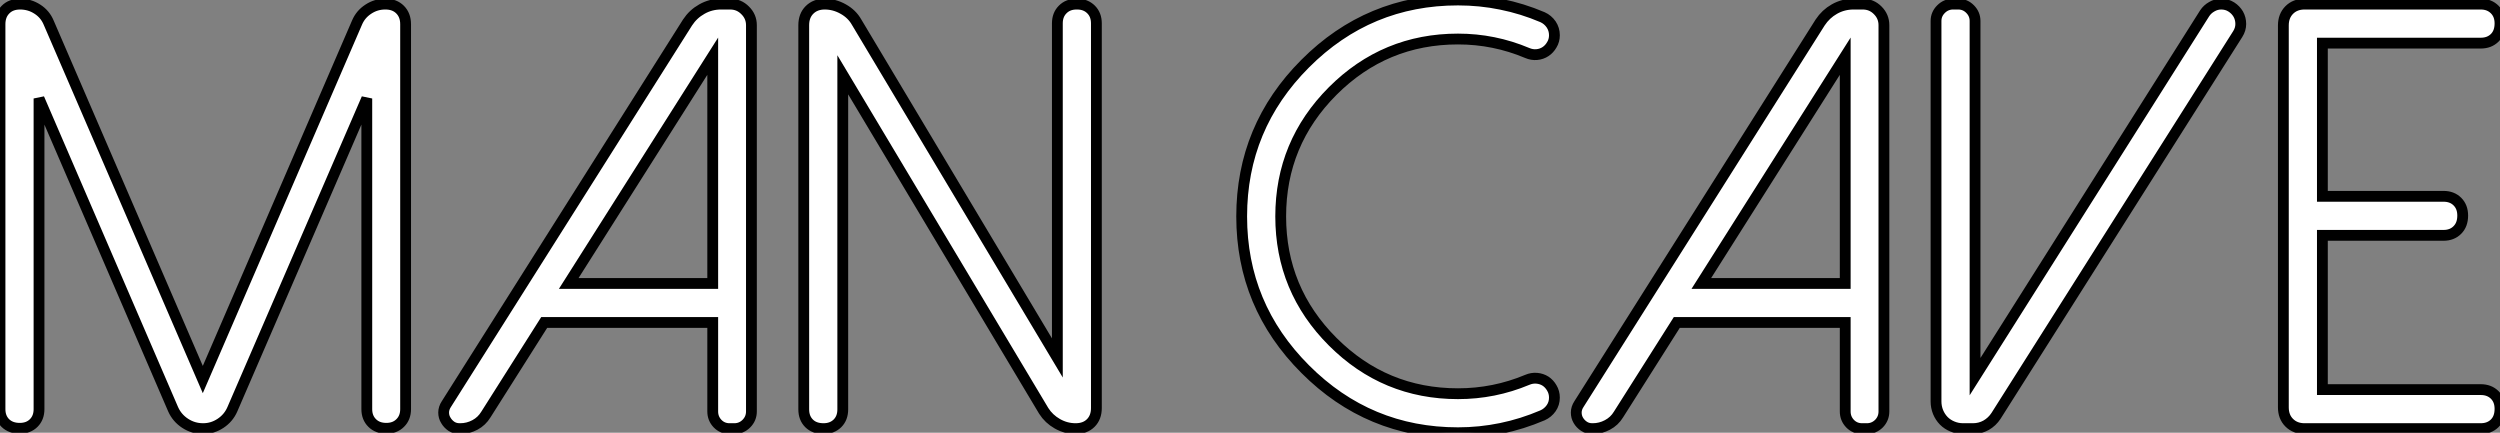
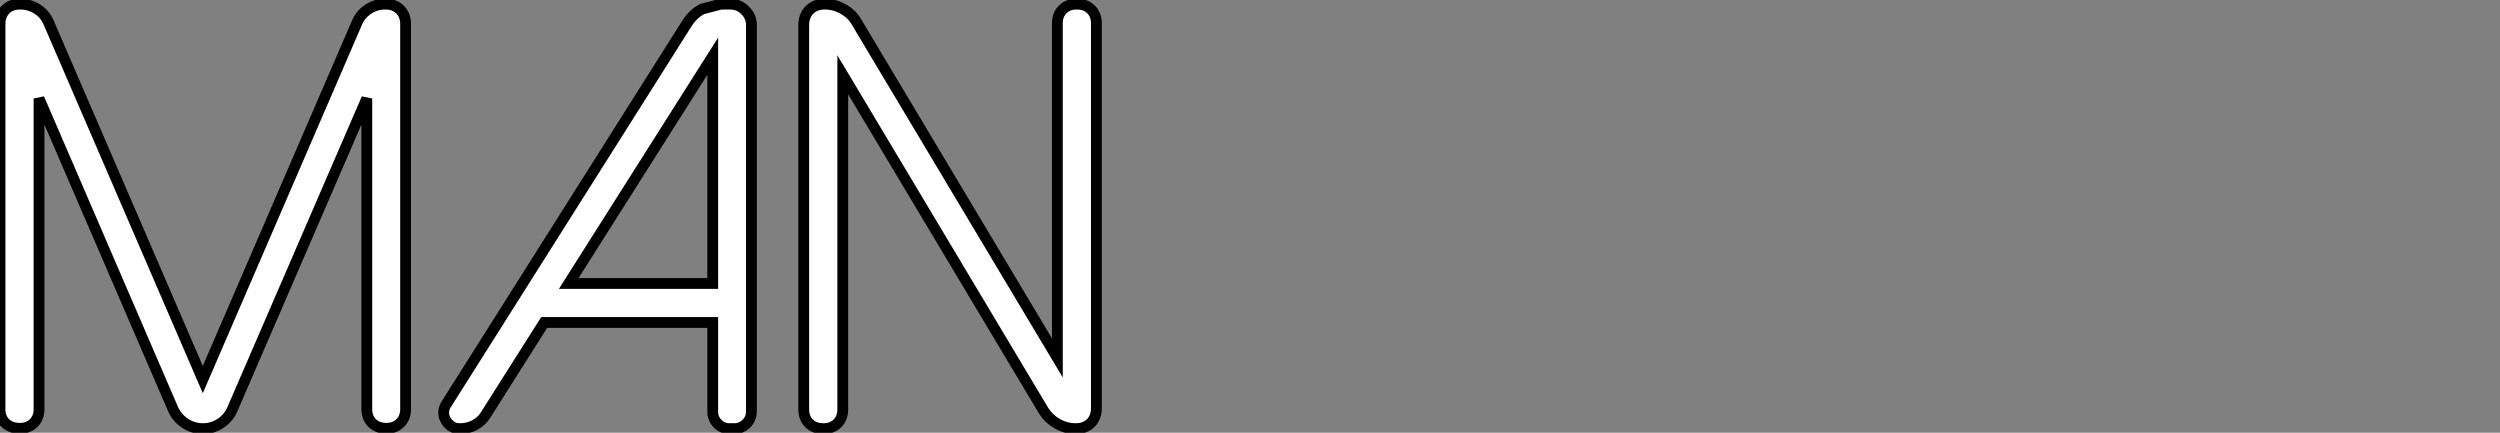
<svg xmlns="http://www.w3.org/2000/svg" viewBox="2.46 -39.65 231.26 40.03">
  <rect x="2.46" y="-39.65" width="231.26" height="40.03" fill="#808080" stroke="none" />
-   <path d="M38.09-39.27L38.12-39.27Q38.96-39.27 39.47-38.76Q39.98-38.25 39.98-37.41L39.98-37.41L39.98-1.80Q39.98-1.01 39.48-0.52Q38.99-0.03 38.20-0.03L38.20-0.03Q37.38-0.03 36.89-0.52Q36.39-1.01 36.39-1.80L36.39-1.80L36.39-30.54L23.95-1.78Q23.60-0.98 22.86-0.49Q22.12 0 21.25 0L21.25 0Q20.34 0 19.59-0.49Q18.84-0.98 18.48-1.78L18.48-1.78L6.07-30.54L6.07-1.80Q6.07-1.01 5.58-0.52Q5.09-0.03 4.29-0.03L4.29-0.03Q3.45-0.03 2.95-0.52Q2.46-1.01 2.46-1.80L2.46-1.80L2.46-37.41Q2.46-38.25 2.97-38.76Q3.47-39.27 4.32-39.27L4.32-39.27Q5.20-39.27 5.92-38.80Q6.64-38.34 6.97-37.54L6.97-37.54L21.22-4.54L35.49-37.57Q35.82-38.34 36.53-38.80Q37.24-39.27 38.09-39.27L38.09-39.27ZM71.97-37.32L71.97-37.32L71.97-1.59Q71.97-0.93 71.50-0.46Q71.04 0 70.38 0L70.38 0L69.95 0Q69.29 0 68.84-0.46Q68.39-0.93 68.39-1.59L68.39-1.59L68.39-9.82L52.80-9.82L47.41-1.31Q47.03-0.68 46.39-0.34Q45.75 0 45.04 0L45.04 0L44.98 0Q44.54 0 44.21-0.22Q43.89-0.44 43.70-0.77Q43.50-1.09 43.50-1.49Q43.50-1.89 43.75-2.27L43.75-2.27L66.06-37.57Q66.58-38.36 67.39-38.81Q68.20-39.27 69.15-39.27L69.15-39.27L70-39.27Q70.82-39.27 71.39-38.69Q71.97-38.12 71.97-37.32ZM68.39-34.45L55.07-13.43L68.39-13.43L68.39-34.45ZM102.05-39.27L102.10-39.27Q102.89-39.27 103.39-38.77Q103.88-38.28 103.88-37.49L103.88-37.49L103.88-1.91Q103.88-1.04 103.36-0.52Q102.84 0 101.96 0L101.96 0Q101.06 0 100.27-0.45Q99.48-0.90 99.01-1.64L99.01-1.64L80.42-32.73L80.42-1.78Q80.42-0.98 79.93-0.49Q79.43 0 78.64 0L78.64 0Q77.79 0 77.30-0.49Q76.81-0.98 76.81-1.78L76.81-1.78L76.81-37.32Q76.81-38.20 77.34-38.73Q77.88-39.27 78.75-39.27L78.75-39.27Q79.65-39.27 80.46-38.81Q81.27-38.36 81.70-37.60L81.70-37.60L100.27-6.54L100.27-37.49Q100.27-38.28 100.76-38.77Q101.25-39.27 102.05-39.27L102.05-39.27Z" fill="white" stroke="black" transform="scale(1,1)" />
-   <path d="M125.74-8.04L125.74-8.04Q130.55-3.23 137.33-3.23L137.33-3.23Q140.67-3.23 143.73-4.51L143.73-4.51Q144.17-4.70 144.62-4.66Q145.07-4.62 145.43-4.39Q145.78-4.16 146.01-3.76Q146.25-3.36 146.25-2.87L146.25-2.87Q146.25-2.32 145.95-1.89Q145.64-1.45 145.15-1.23L145.15-1.23Q141.38 0.38 137.33 0.38L137.33 0.38Q129.07 0.38 123.20-5.50L123.20-5.50Q117.32-11.38 117.32-19.63L117.32-19.63Q117.32-27.89 123.20-33.77L123.20-33.77Q129.07-39.65 137.33-39.65L137.33-39.65Q139.38-39.65 141.32-39.25Q143.27-38.86 145.15-38.06L145.15-38.06Q145.64-37.84 145.95-37.39Q146.25-36.94 146.25-36.39L146.25-36.39Q146.25-35.90 146.01-35.51Q145.78-35.11 145.43-34.88Q145.07-34.64 144.62-34.60Q144.17-34.56 143.73-34.75L143.73-34.75Q140.67-36.04 137.33-36.04L137.33-36.04Q130.55-36.04 125.74-31.23L125.74-31.23Q120.93-26.41 120.93-19.63L120.93-19.63Q120.93-12.85 125.74-8.04ZM176.73-37.32L176.73-37.32L176.73-1.59Q176.73-0.93 176.27-0.46Q175.80 0 175.15 0L175.15 0L174.71 0Q174.05 0 173.60-0.46Q173.15-0.93 173.15-1.59L173.15-1.59L173.15-9.82L157.57-9.82L152.18-1.31Q151.80-0.68 151.15-0.34Q150.51 0 149.80 0L149.80 0L149.75 0Q149.31 0 148.98-0.22Q148.65-0.44 148.46-0.77Q148.27-1.09 148.27-1.49Q148.27-1.89 148.52-2.27L148.52-2.27L170.83-37.57Q171.35-38.36 172.15-38.81Q172.96-39.27 173.92-39.27L173.92-39.27L174.77-39.27Q175.59-39.27 176.16-38.69Q176.73-38.12 176.73-37.32ZM173.15-34.45L159.84-13.43L173.15-13.43L173.15-34.45ZM209.46-36.50L209.46-36.50L187.10-1.18Q186.74-0.63 186.18-0.31Q185.62 0 184.96 0L184.96 0L184.06 0Q183.54 0 183.08-0.19Q182.61-0.38 182.27-0.72Q181.93-1.07 181.74-1.53Q181.55-2.00 181.55-2.52L181.55-2.52L181.55-37.71Q181.55-38.34 182.01-38.80Q182.48-39.27 183.13-39.27L183.13-39.27L183.60-39.27Q184.25-39.27 184.71-38.80Q185.16-38.34 185.16-37.71L185.16-37.71L185.16-4.81L206.40-38.42Q206.65-38.80 207.06-39.03Q207.47-39.27 207.93-39.27L207.93-39.27Q208.45-39.27 208.86-39.01Q209.27-38.75 209.51-38.34Q209.74-37.93 209.74-37.43Q209.74-36.94 209.46-36.50ZM215.64-39.27L231.94-39.27Q232.73-39.27 233.23-38.77Q233.72-38.28 233.72-37.49L233.72-37.49Q233.72-36.64 233.23-36.15Q232.73-35.66 231.94-35.66L231.94-35.66L217.29-35.66L217.29-21.49L228.50-21.49Q229.29-21.49 229.78-21Q230.27-20.51 230.27-19.71L230.27-19.71Q230.27-18.87 229.78-18.38Q229.29-17.88 228.50-17.88L228.50-17.88L217.29-17.88L217.29-3.61L231.94-3.61Q232.73-3.61 233.23-3.12Q233.72-2.63 233.72-1.83L233.72-1.83Q233.72-0.98 233.23-0.49Q232.73 0 231.94 0L231.94 0L215.64 0Q214.77 0 214.22-0.55Q213.68-1.09 213.68-1.97L213.68-1.97L213.68-37.30Q213.68-38.17 214.22-38.72Q214.77-39.27 215.64-39.27L215.64-39.27Z" fill="white" stroke="black" transform="scale(1,1)" />
+   <path d="M38.09-39.27L38.12-39.27Q38.96-39.27 39.47-38.76Q39.98-38.25 39.98-37.41L39.98-37.41L39.98-1.80Q39.98-1.01 39.48-0.52Q38.99-0.03 38.20-0.03L38.20-0.03Q37.38-0.03 36.89-0.52Q36.39-1.01 36.39-1.80L36.39-1.80L36.39-30.54L23.95-1.78Q23.60-0.98 22.86-0.49Q22.12 0 21.25 0L21.25 0Q20.34 0 19.59-0.49Q18.84-0.98 18.48-1.78L18.48-1.78L6.07-30.54L6.07-1.80Q6.07-1.01 5.58-0.52Q5.09-0.03 4.29-0.03L4.29-0.03Q3.45-0.03 2.95-0.52Q2.46-1.01 2.46-1.80L2.46-1.80L2.46-37.41Q2.46-38.25 2.97-38.76Q3.47-39.27 4.32-39.27L4.32-39.27Q5.20-39.27 5.92-38.80Q6.64-38.34 6.97-37.54L6.97-37.54L21.22-4.54L35.49-37.57Q35.82-38.34 36.53-38.80Q37.24-39.27 38.09-39.27L38.09-39.27ZM71.97-37.32L71.97-37.32L71.97-1.59Q71.97-0.93 71.50-0.46Q71.04 0 70.38 0L70.38 0L69.95 0Q69.29 0 68.84-0.46Q68.39-0.93 68.39-1.59L68.39-1.59L68.39-9.82L52.80-9.82L47.41-1.31Q47.03-0.68 46.39-0.34Q45.75 0 45.04 0L45.04 0L44.98 0Q44.54 0 44.21-0.22Q43.89-0.44 43.70-0.77Q43.50-1.09 43.50-1.49Q43.50-1.89 43.75-2.27L43.75-2.27L66.06-37.57Q66.58-38.36 67.39-38.81L69.15-39.27L70-39.27Q70.82-39.27 71.39-38.69Q71.97-38.12 71.97-37.32ZM68.39-34.45L55.07-13.43L68.39-13.43L68.39-34.45ZM102.05-39.27L102.10-39.27Q102.89-39.27 103.39-38.77Q103.88-38.28 103.88-37.49L103.88-37.49L103.88-1.91Q103.88-1.04 103.36-0.52Q102.84 0 101.96 0L101.96 0Q101.06 0 100.27-0.45Q99.48-0.90 99.01-1.64L99.01-1.64L80.42-32.73L80.42-1.78Q80.42-0.98 79.93-0.49Q79.43 0 78.64 0L78.64 0Q77.79 0 77.30-0.49Q76.81-0.98 76.81-1.78L76.81-1.78L76.81-37.32Q76.81-38.20 77.34-38.73Q77.88-39.27 78.75-39.27L78.75-39.27Q79.65-39.27 80.46-38.81Q81.27-38.36 81.70-37.60L81.70-37.60L100.27-6.54L100.27-37.49Q100.27-38.28 100.76-38.77Q101.25-39.27 102.05-39.27L102.05-39.27Z" fill="white" stroke="black" transform="scale(1,1)" />
</svg>